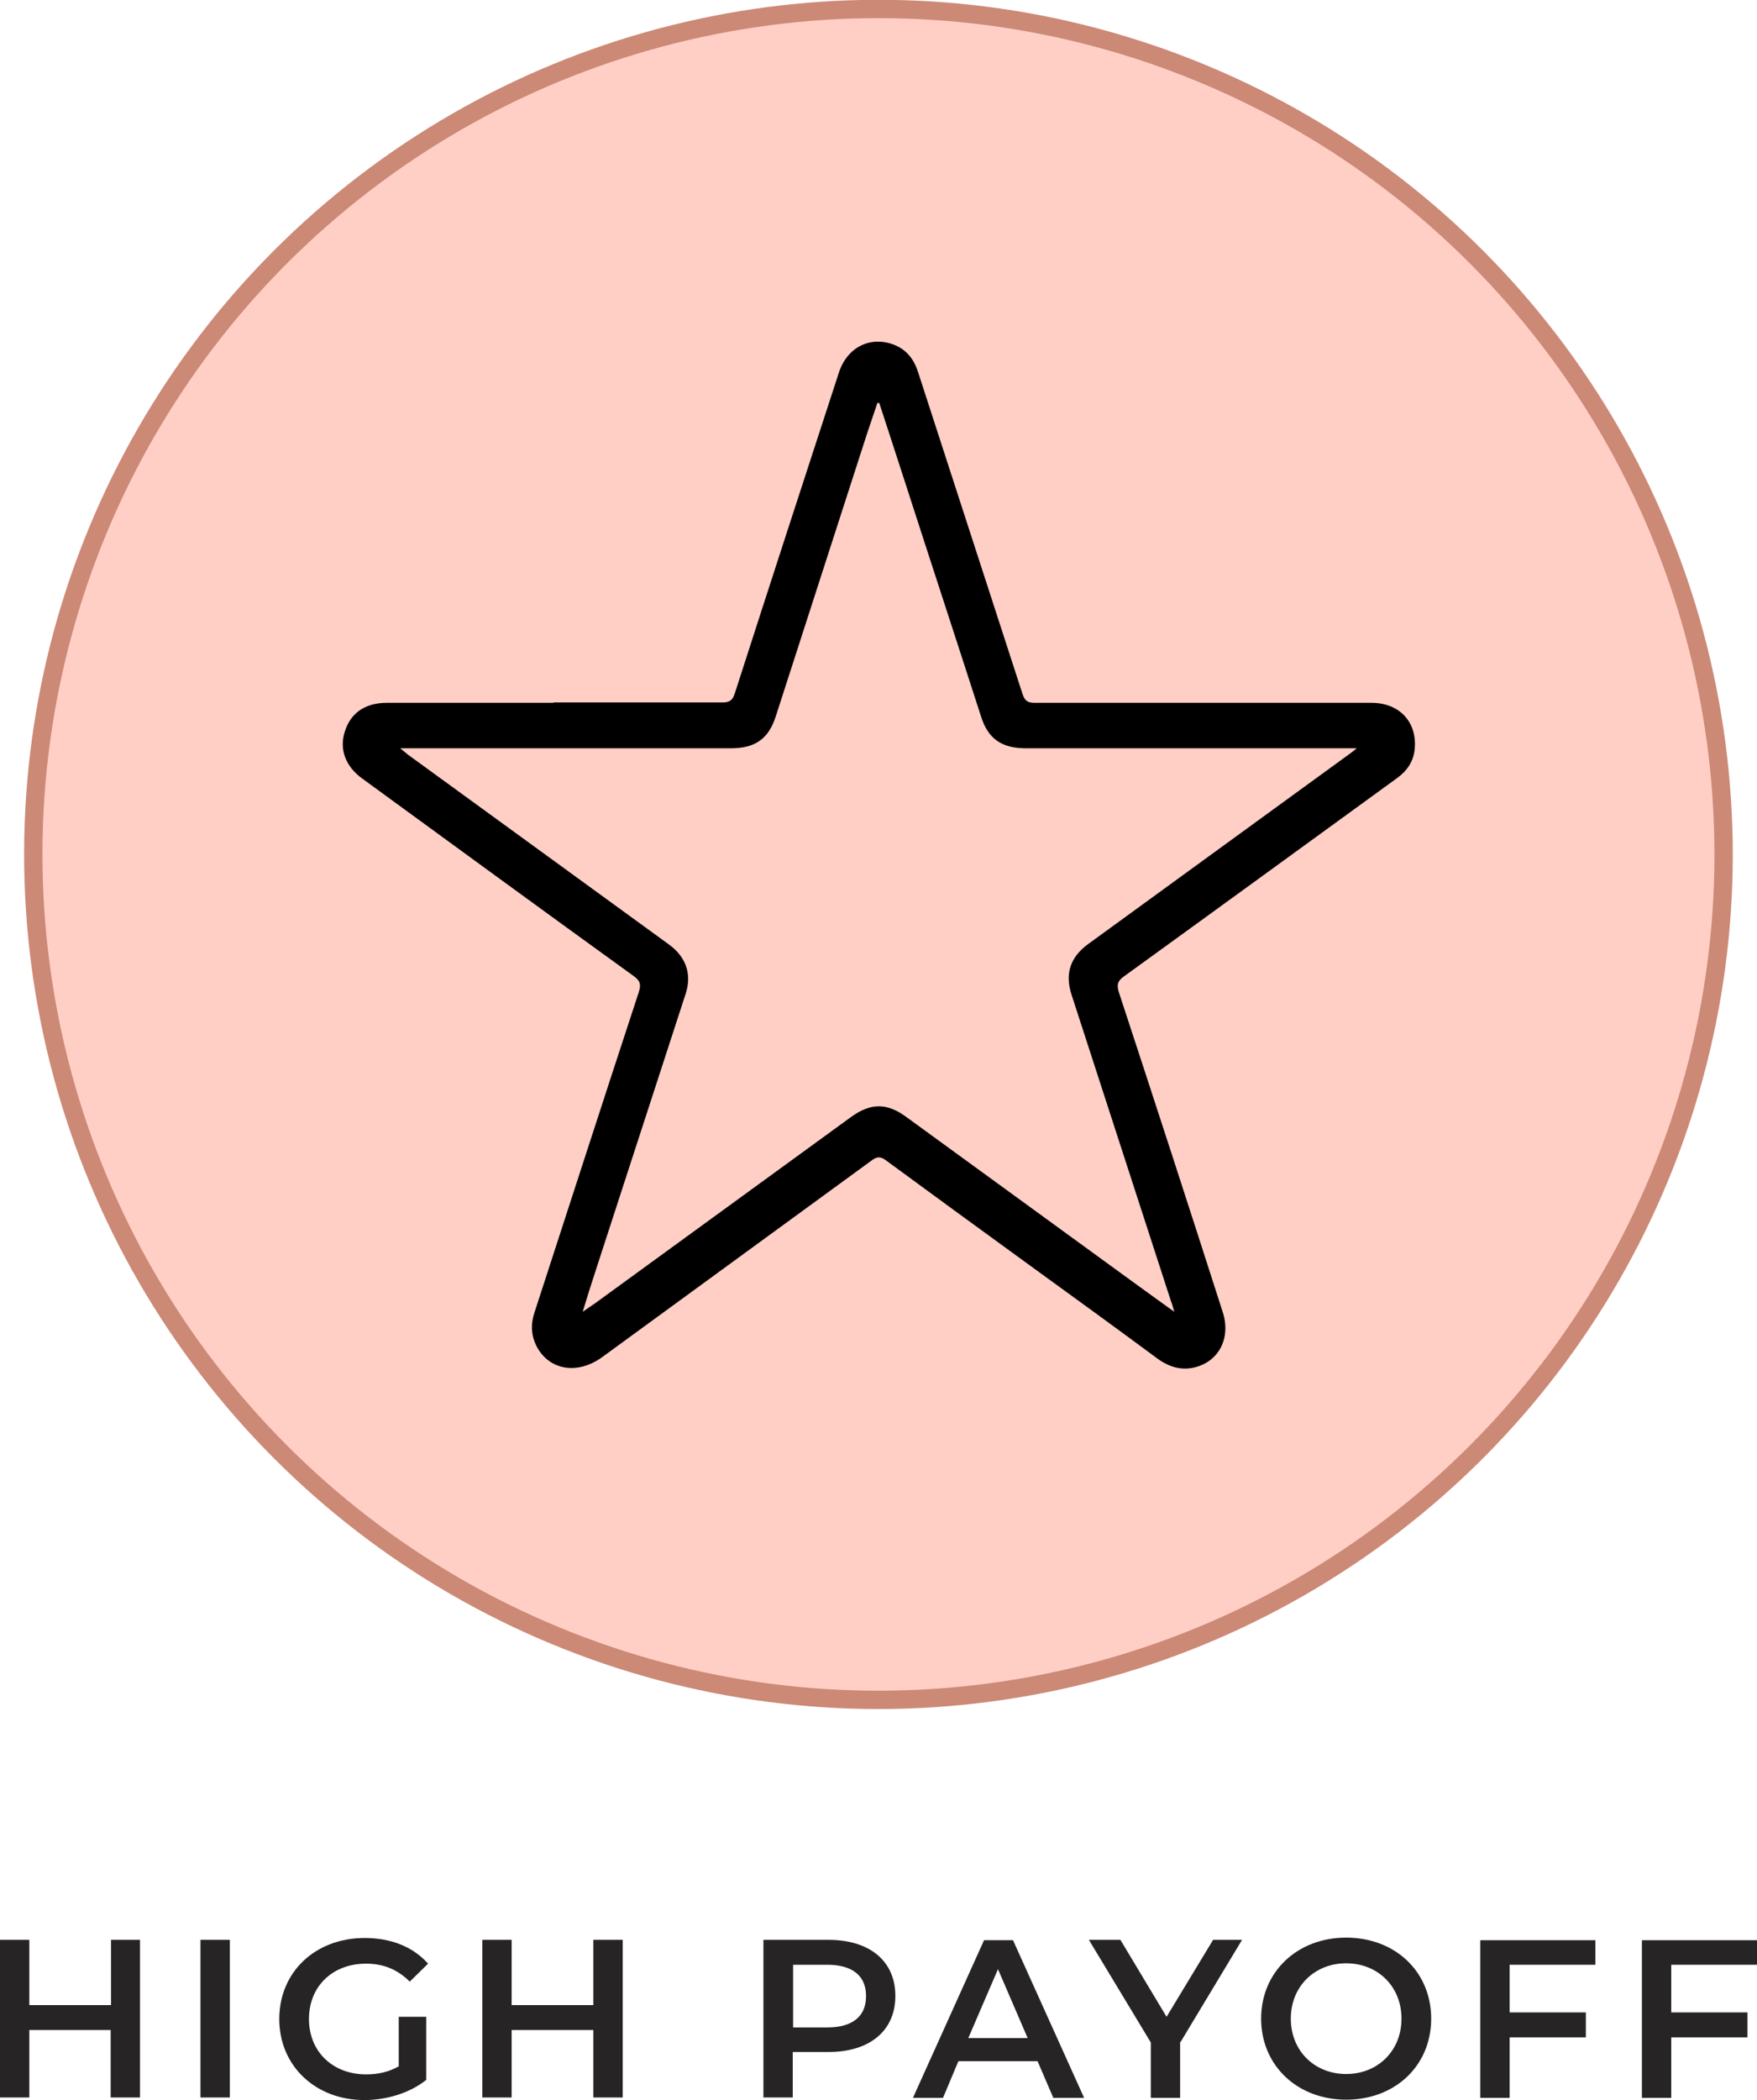
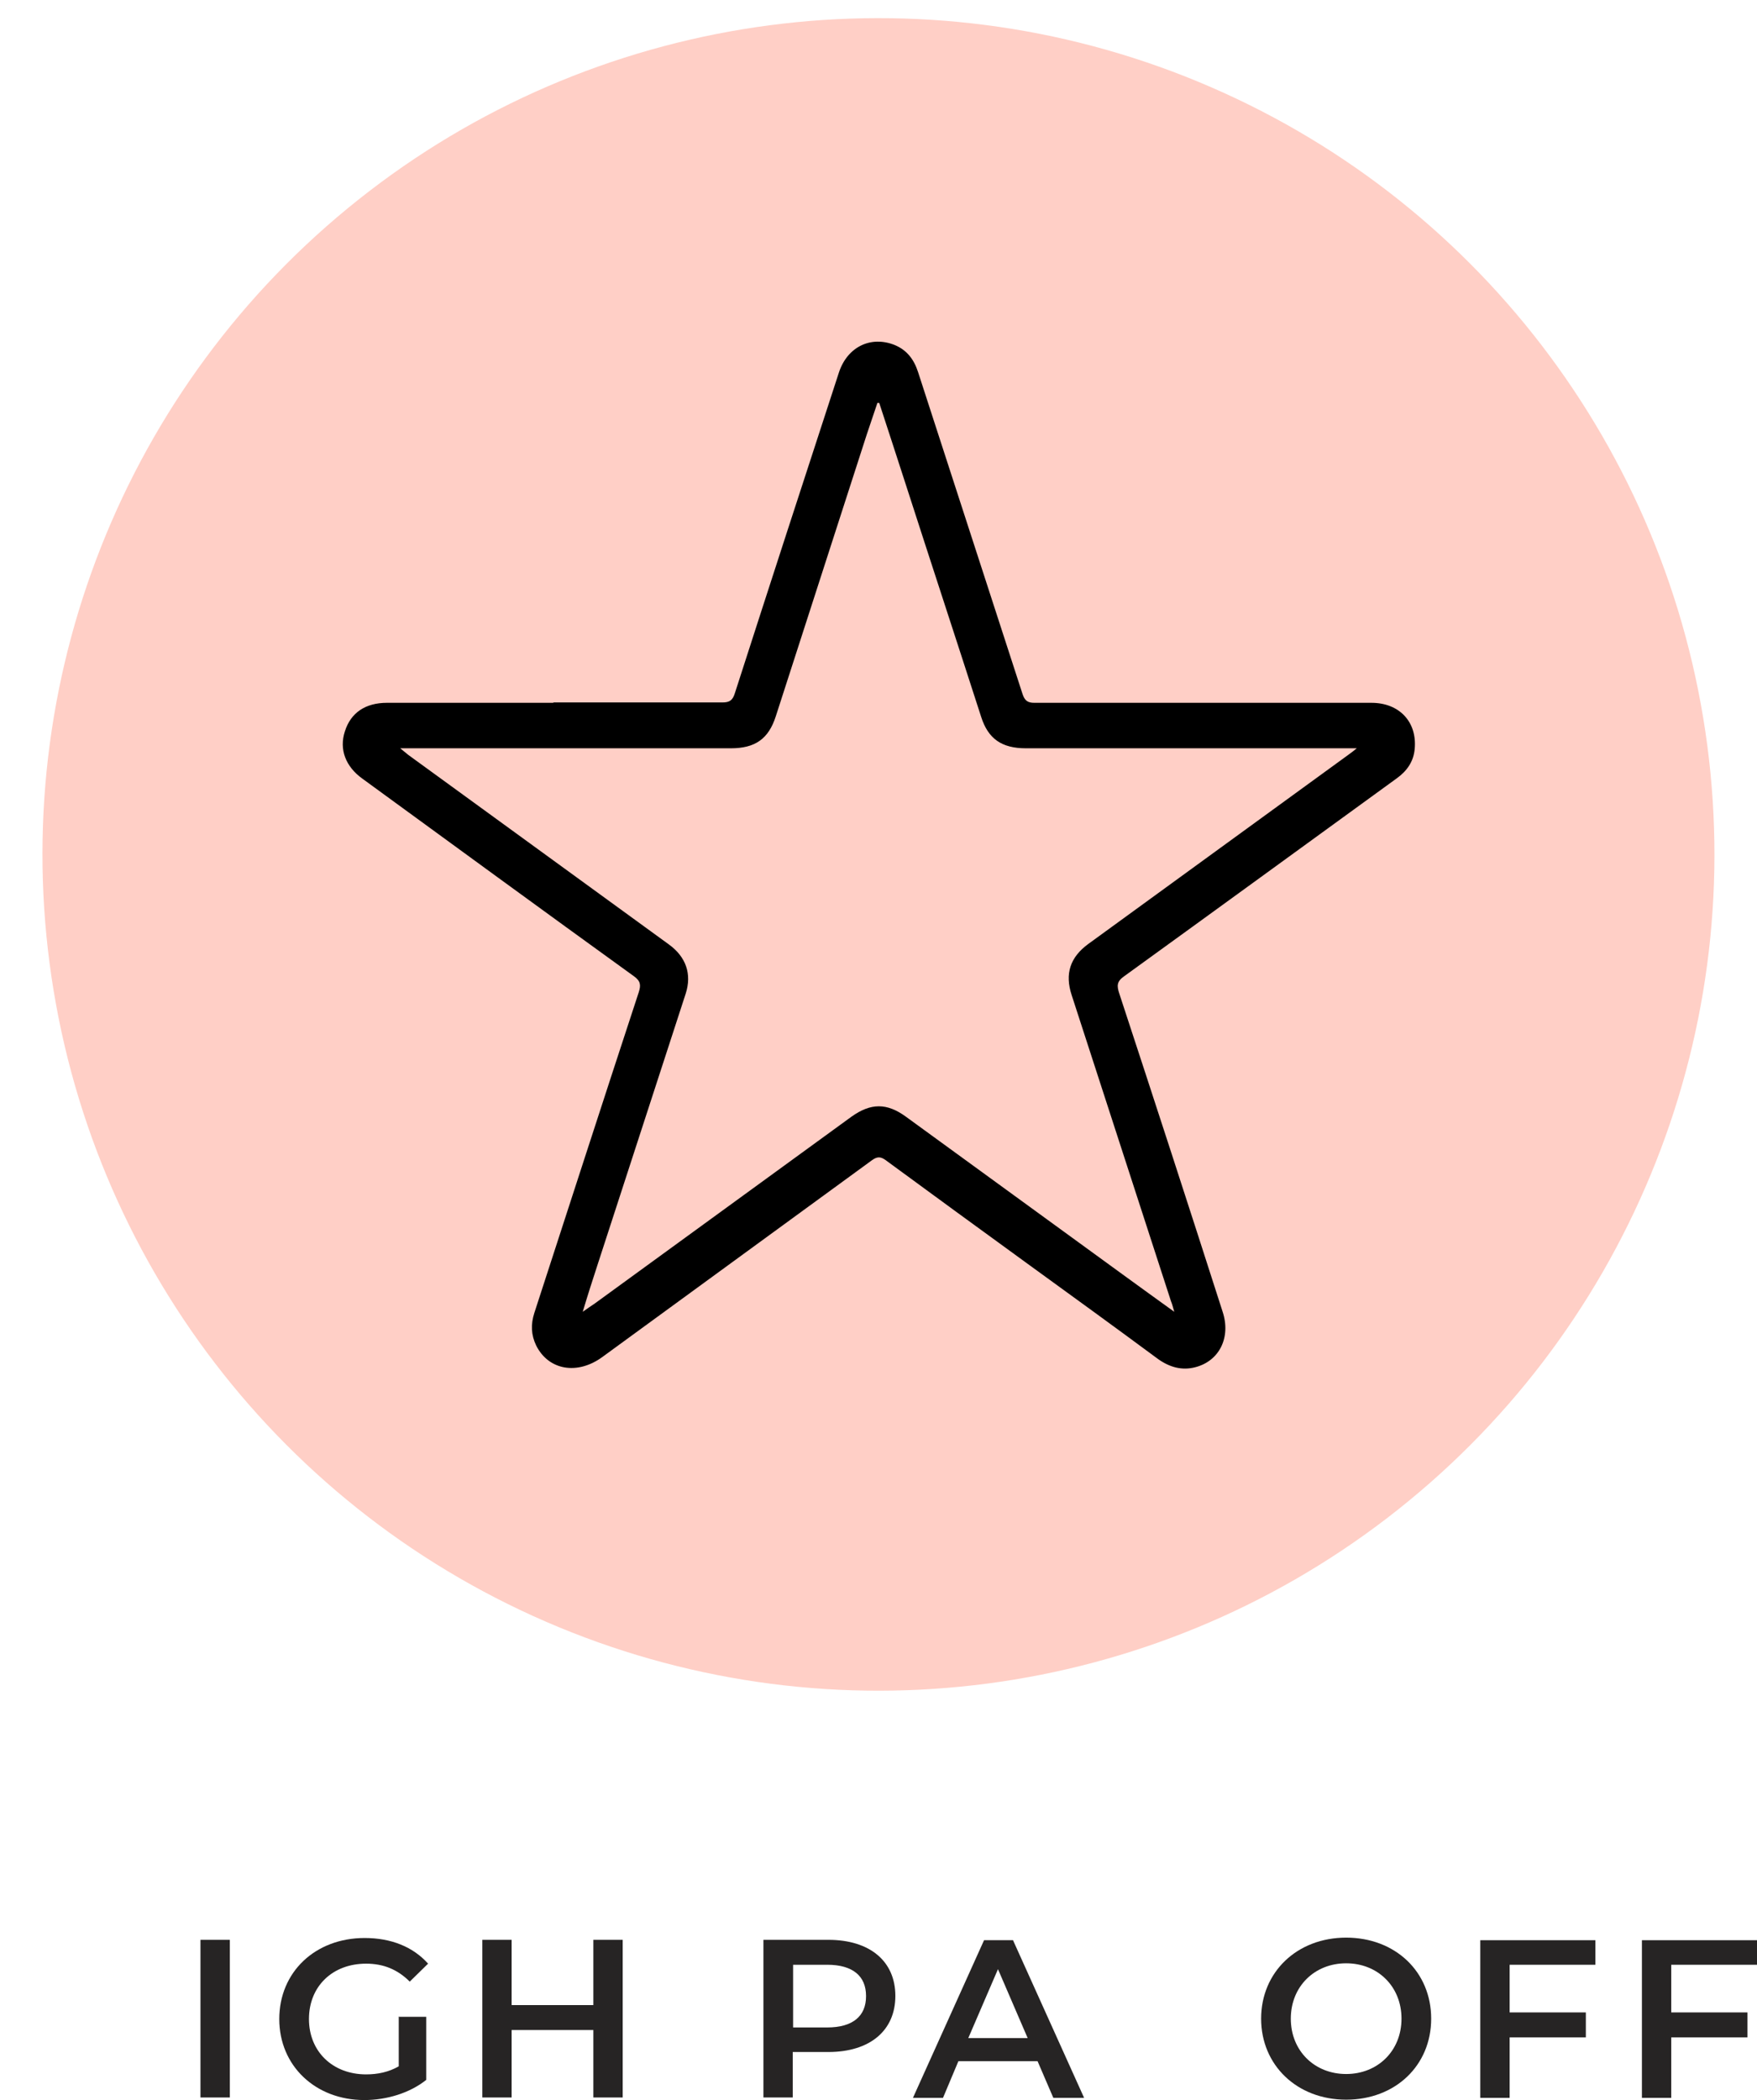
<svg xmlns="http://www.w3.org/2000/svg" viewBox="0 0 47.94 57.28" data-name="Layer 2" id="Layer_2">
  <defs>
    <style>
      .cls-1 {
        fill: #ffcfc6;
      }

      .cls-1, .cls-2, .cls-3 {
        stroke-width: 0px;
      }

      .cls-4 {
        fill: none;
        stroke: #cc8976;
        stroke-miterlimit: 10;
      }

      .cls-2 {
        fill: #000;
      }

      .cls-3 {
        fill: #262424;
      }
    </style>
  </defs>
  <g data-name="Layer 1" id="Layer_1-2">
    <g data-name="EFFICACY - 4 - High Payoff" id="EFFICACY_-_4_-_High_Payoff">
-       <circle transform="translate(-6.74 36.53) rotate(-67.5)" r="22.81" cy="23.31" cx="23.97" class="cls-4" />
      <circle transform="translate(-6.74 36.53) rotate(-67.5)" r="22.81" cy="23.31" cx="23.97" class="cls-1" />
      <path d="M15.09,19.16c1.54,0,3.08,0,4.62,0,.2,0,.28-.06.34-.25.94-2.92,1.89-5.84,2.84-8.75.23-.7.87-1.01,1.52-.75.34.14.53.4.64.74.95,2.93,1.9,5.85,2.85,8.78.06.18.14.24.32.24,3.07,0,6.13,0,9.2,0,.76,0,1.25.52,1.18,1.26-.03.34-.21.6-.49.8-2.48,1.8-4.95,3.6-7.44,5.4-.2.14-.2.26-.13.47.95,2.89,1.89,5.78,2.82,8.68.23.7-.09,1.34-.74,1.51-.37.1-.71,0-1.02-.22-1.19-.88-2.39-1.75-3.59-2.62-1.28-.93-2.57-1.87-3.85-2.81-.14-.1-.23-.09-.36,0-2.45,1.79-4.91,3.58-7.36,5.37-.68.5-1.47.37-1.81-.31-.14-.29-.15-.58-.05-.89.95-2.92,1.89-5.83,2.85-8.75.06-.19.05-.3-.13-.43-2.48-1.79-4.94-3.59-7.41-5.39-.46-.33-.64-.8-.48-1.29.16-.51.56-.78,1.15-.78,1.52,0,3.03,0,4.55,0ZM24,10.99s-.04,0-.06,0c-.1.29-.19.57-.29.86-.83,2.56-1.65,5.12-2.48,7.68-.2.63-.57.88-1.23.88-2.9,0-5.8,0-8.7,0h-.32c.11.09.16.13.22.18,2.37,1.72,4.74,3.45,7.11,5.17.47.34.63.81.46,1.34-.8,2.47-1.61,4.94-2.41,7.41-.13.4-.26.8-.4,1.27.14-.1.23-.16.32-.22,2.34-1.7,4.67-3.4,7.01-5.1.53-.38.97-.38,1.49,0,1.97,1.43,3.94,2.87,5.91,4.3.45.33.9.65,1.41,1.02-.04-.14-.06-.22-.09-.29-.9-2.78-1.81-5.57-2.71-8.35-.19-.58-.04-1.03.45-1.39,2.37-1.72,4.74-3.45,7.11-5.17.06-.04.12-.09.22-.17-.2,0-.32,0-.45,0-2.86,0-5.72,0-8.58,0-.66,0-1.03-.26-1.22-.86-.69-2.14-1.39-4.27-2.08-6.41-.23-.72-.47-1.44-.7-2.15Z" class="cls-2" />
      <g>
-         <path d="M3.82,52.91v4.3h-.8v-1.84H.8v1.84h-.8v-4.3h.8v1.78h2.23v-1.78h.8Z" class="cls-3" />
        <path d="M5.47,52.91h.8v4.3h-.8v-4.3Z" class="cls-3" />
        <path d="M10.87,55.01h.76v1.72c-.45.36-1.08.55-1.69.55-1.33,0-2.32-.93-2.32-2.21s.98-2.21,2.33-2.21c.72,0,1.32.24,1.73.7l-.5.49c-.34-.34-.73-.49-1.19-.49-.92,0-1.56.62-1.56,1.51s.65,1.51,1.56,1.51c.31,0,.61-.06.89-.22v-1.34Z" class="cls-3" />
        <path d="M16.99,52.91v4.3h-.8v-1.84h-2.23v1.84h-.8v-4.3h.8v1.78h2.23v-1.78h.8Z" class="cls-3" />
        <path d="M24.43,54.44c0,.95-.7,1.53-1.83,1.53h-.97v1.24h-.8v-4.3h1.77c1.13,0,1.83.58,1.83,1.53ZM23.63,54.44c0-.54-.36-.85-1.06-.85h-.93v1.71h.93c.7,0,1.06-.31,1.06-.85Z" class="cls-3" />
        <path d="M28.3,56.22h-2.15l-.42,1h-.82l1.94-4.3h.79l1.94,4.3h-.84l-.43-1ZM28.04,55.59l-.81-1.88-.81,1.88h1.62Z" class="cls-3" />
-         <path d="M32.2,55.7v1.52h-.8v-1.51l-1.69-2.8h.86l1.26,2.1,1.27-2.1h.79l-1.68,2.79Z" class="cls-3" />
        <path d="M34.41,55.06c0-1.27.98-2.21,2.32-2.21s2.32.93,2.32,2.21-.98,2.21-2.32,2.21-2.32-.94-2.32-2.21ZM38.24,55.06c0-.88-.65-1.51-1.51-1.51s-1.51.63-1.51,1.51.65,1.51,1.51,1.51,1.51-.63,1.51-1.51Z" class="cls-3" />
        <path d="M41.19,53.58v1.31h2.08v.68h-2.08v1.65h-.8v-4.3h3.14v.67h-2.34Z" class="cls-3" />
        <path d="M45.6,53.58v1.31h2.08v.68h-2.08v1.65h-.8v-4.3h3.14v.67h-2.34Z" class="cls-3" />
      </g>
    </g>
  </g>
</svg>